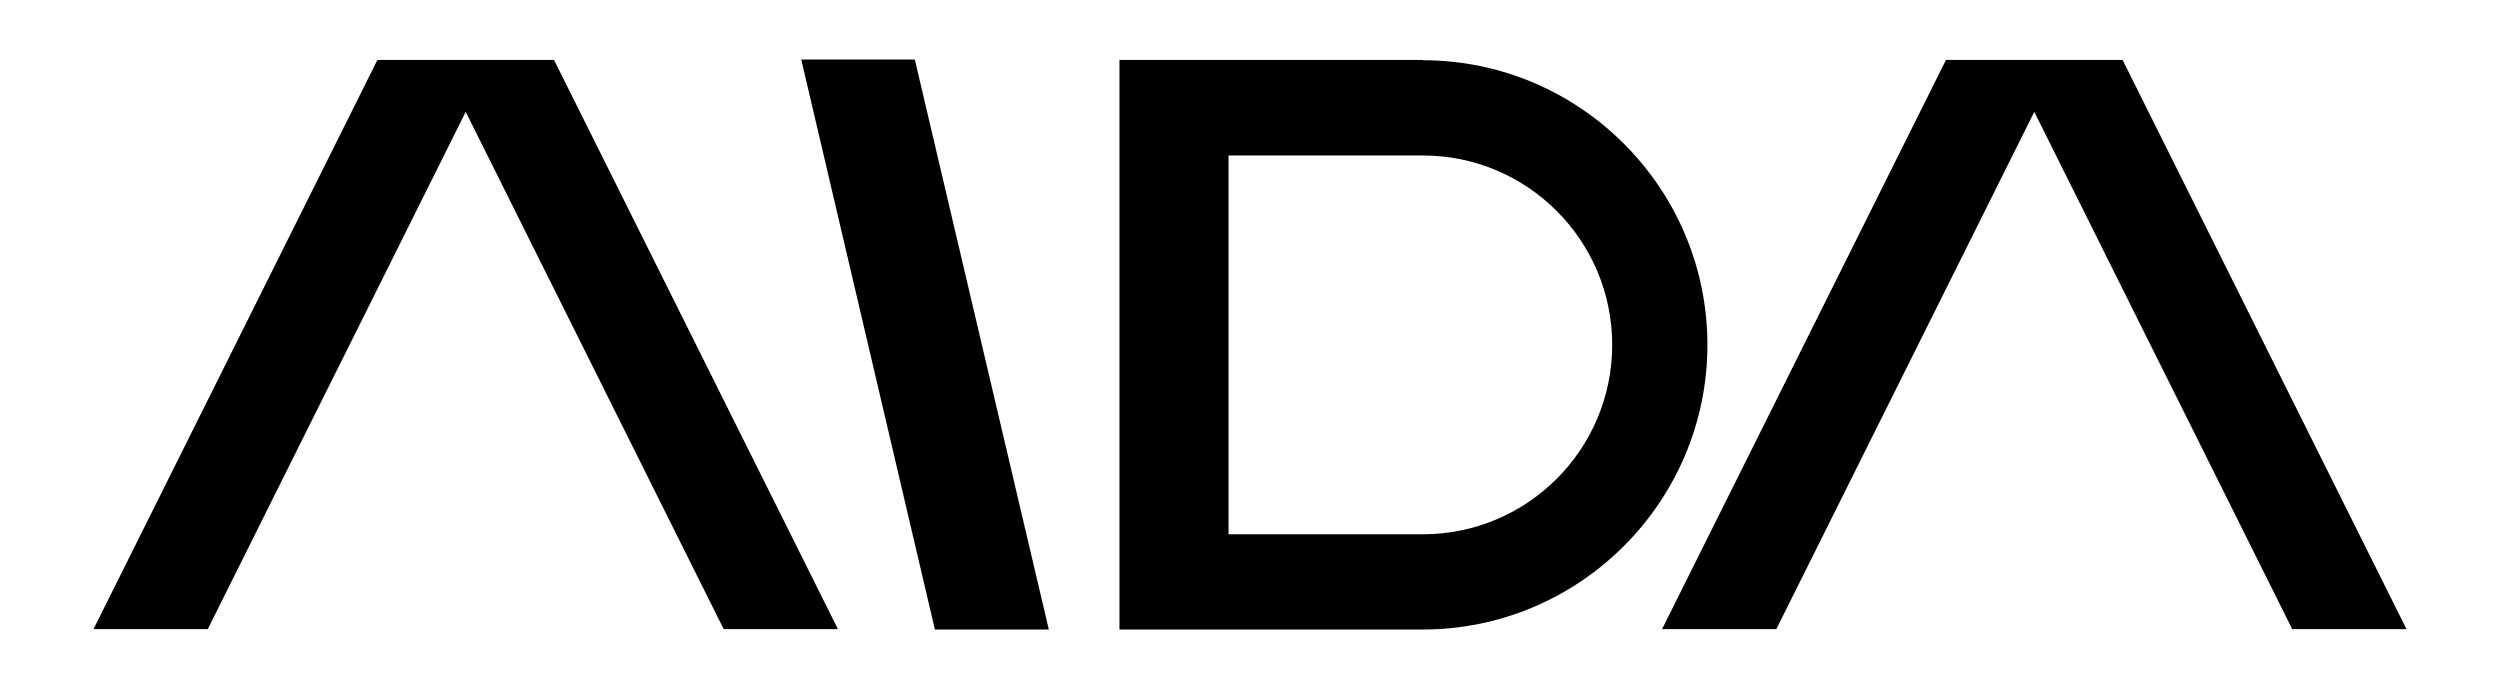
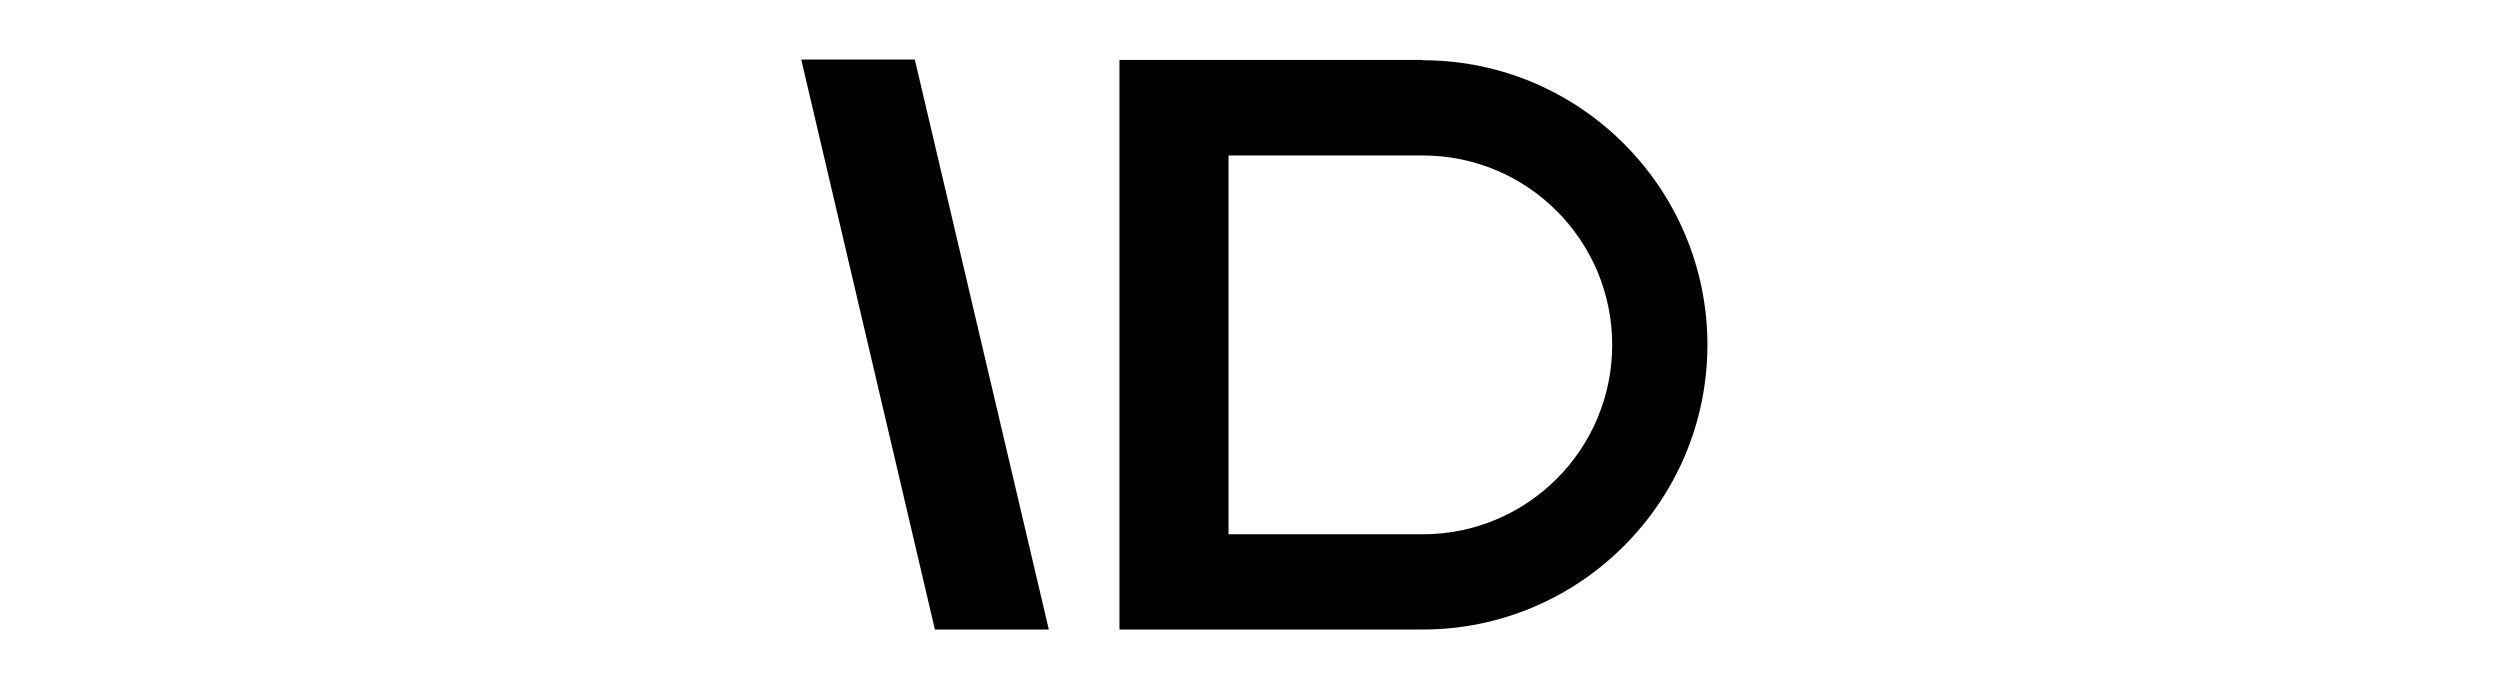
<svg xmlns="http://www.w3.org/2000/svg" id="Capa_1" version="1.1" viewBox="0 0 722 199">
  <polygon points="231.4 17.2 270 181.8 302.9 181.8 264.2 17.2 231.4 17.2" />
-   <polygon points="695 181.7 613 17.3 595 17.3 580 17.3 562 17.3 480 181.7 513 181.7 587.5 32.3 662 181.7 695 181.7" />
-   <polygon points="142 17.3 127 17.3 109 17.3 27 181.7 60 181.7 134.5 32.3 209 181.7 242 181.7 160 17.3 142 17.3" />
  <path d="M410.9,17.3h-87.6v164.5h87.6c45.3,0,82.2-36.9,82.2-82.2s-36.9-82.2-82.2-82.2ZM410.9,154.3h-56.1V44.9h56.1c30.2,0,54.7,24.5,54.7,54.7s-24.5,54.7-54.7,54.7Z" />
</svg>